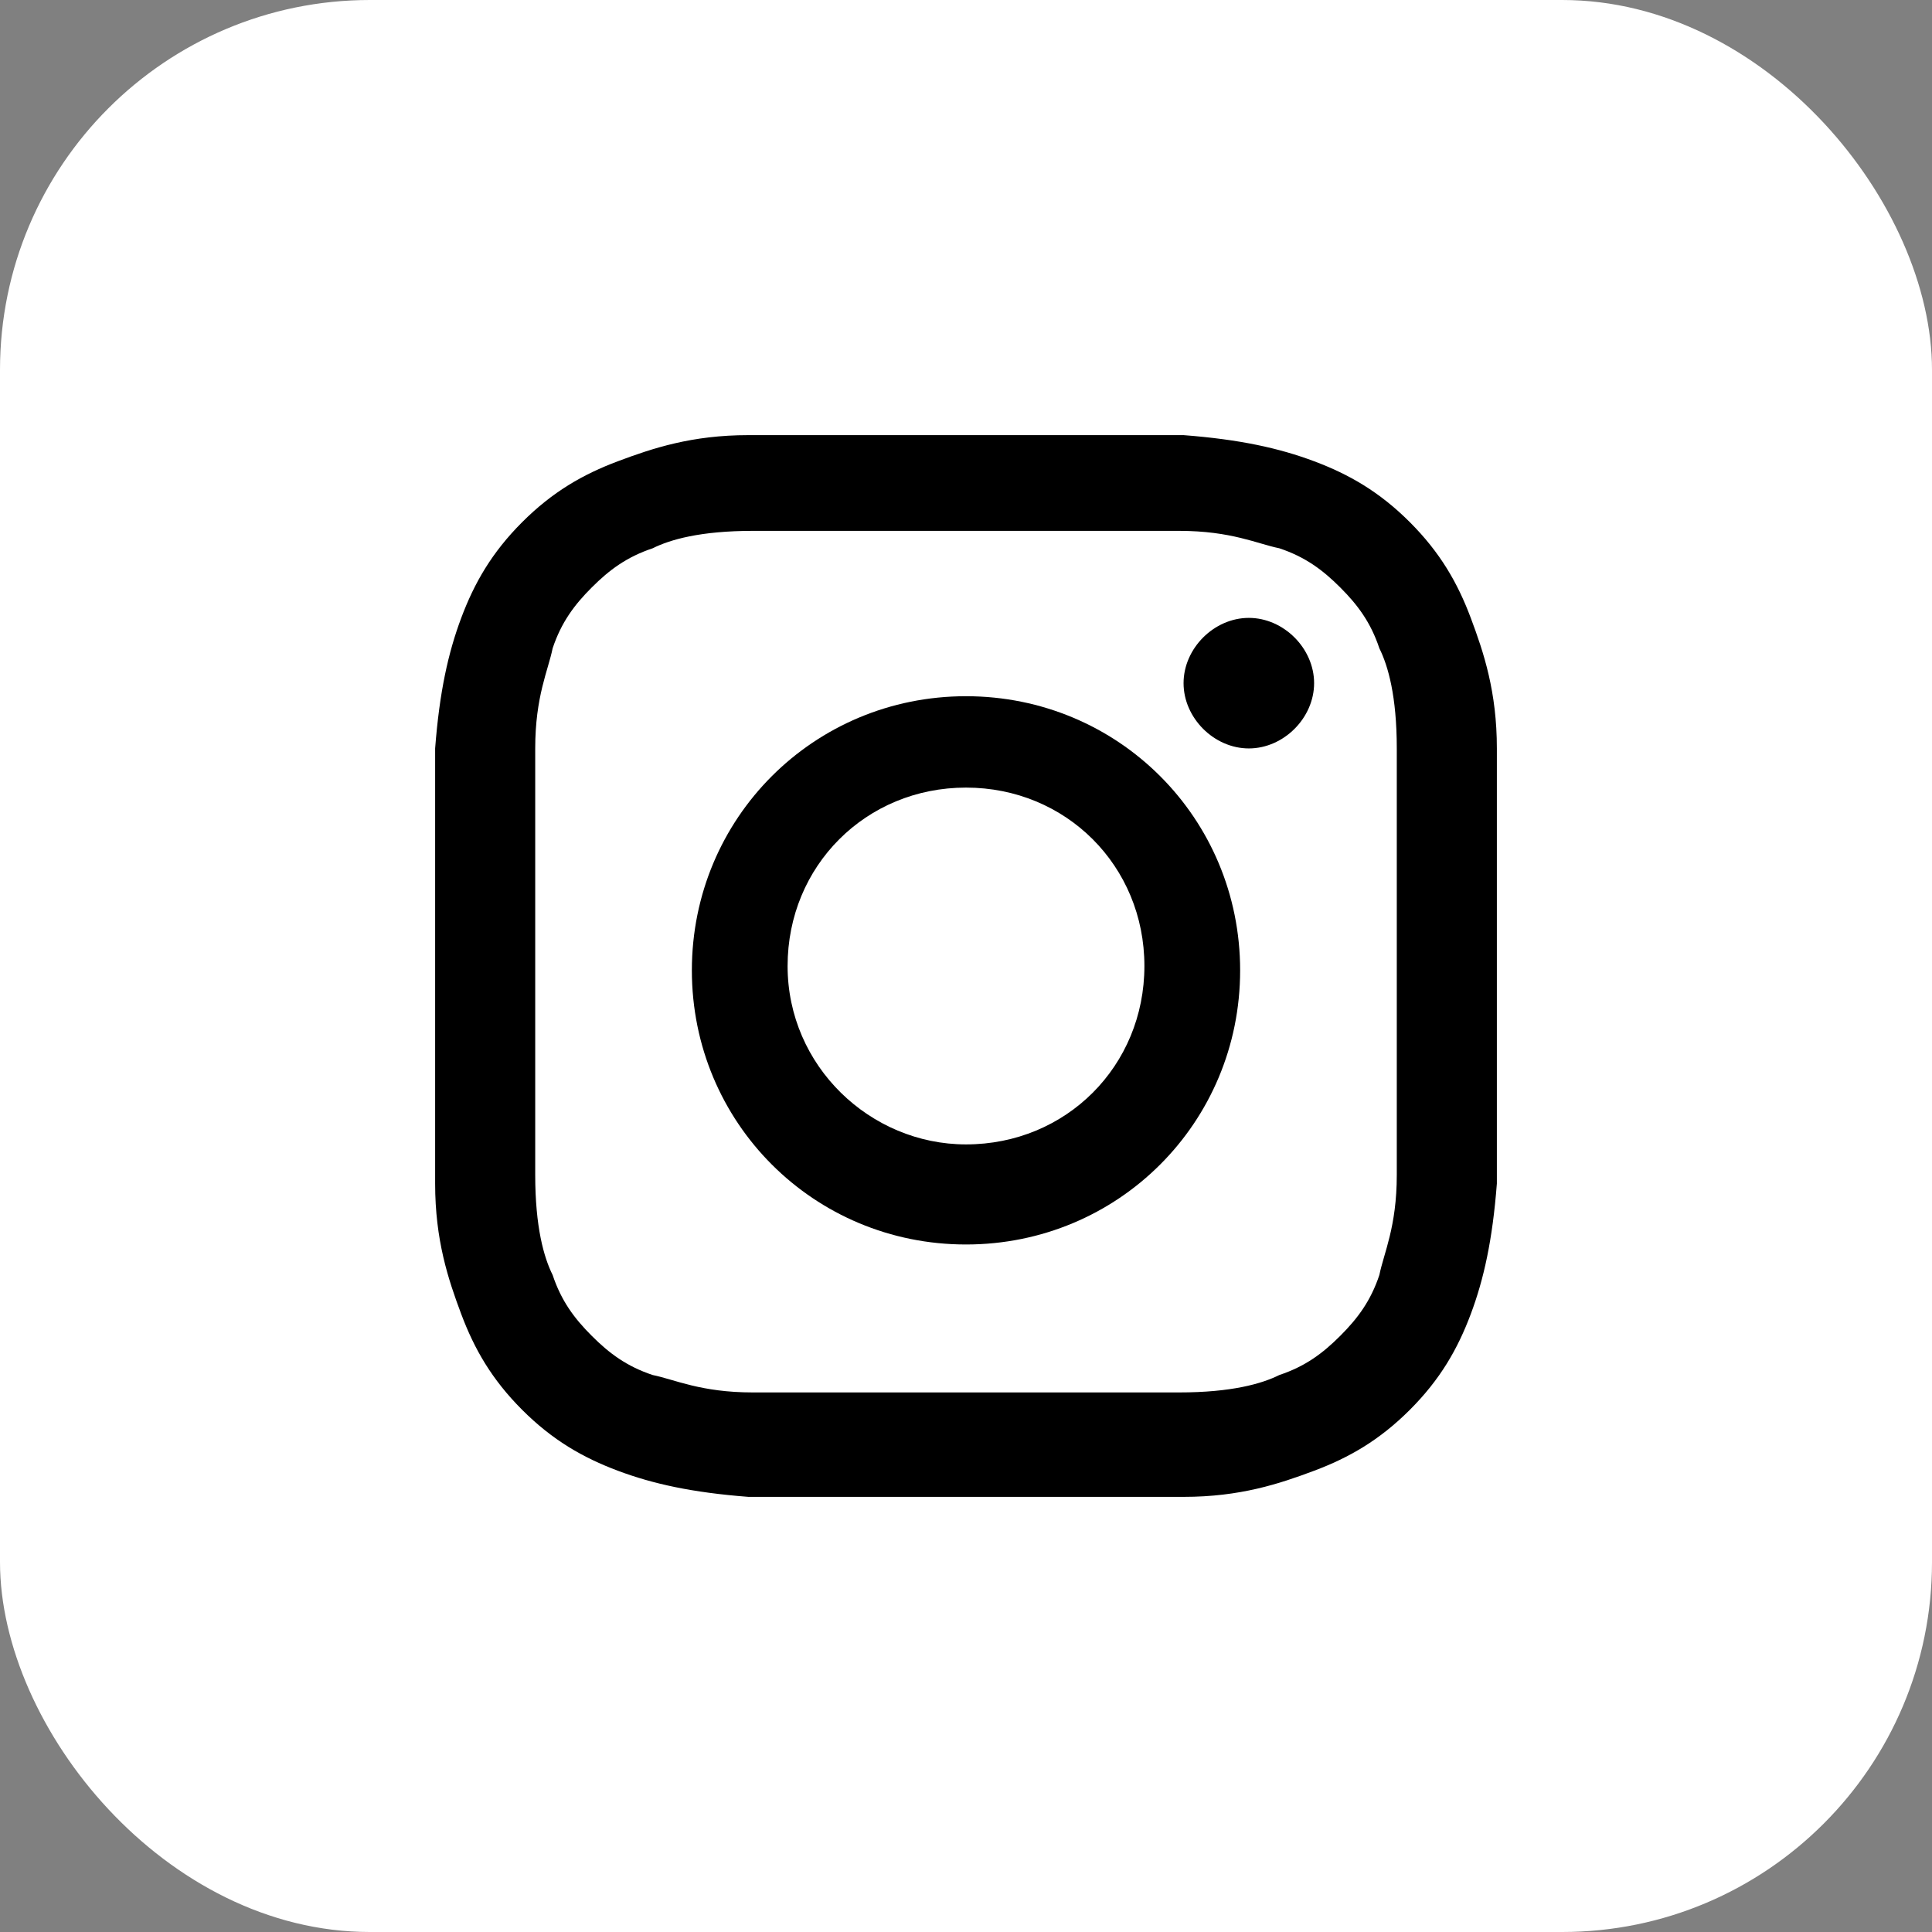
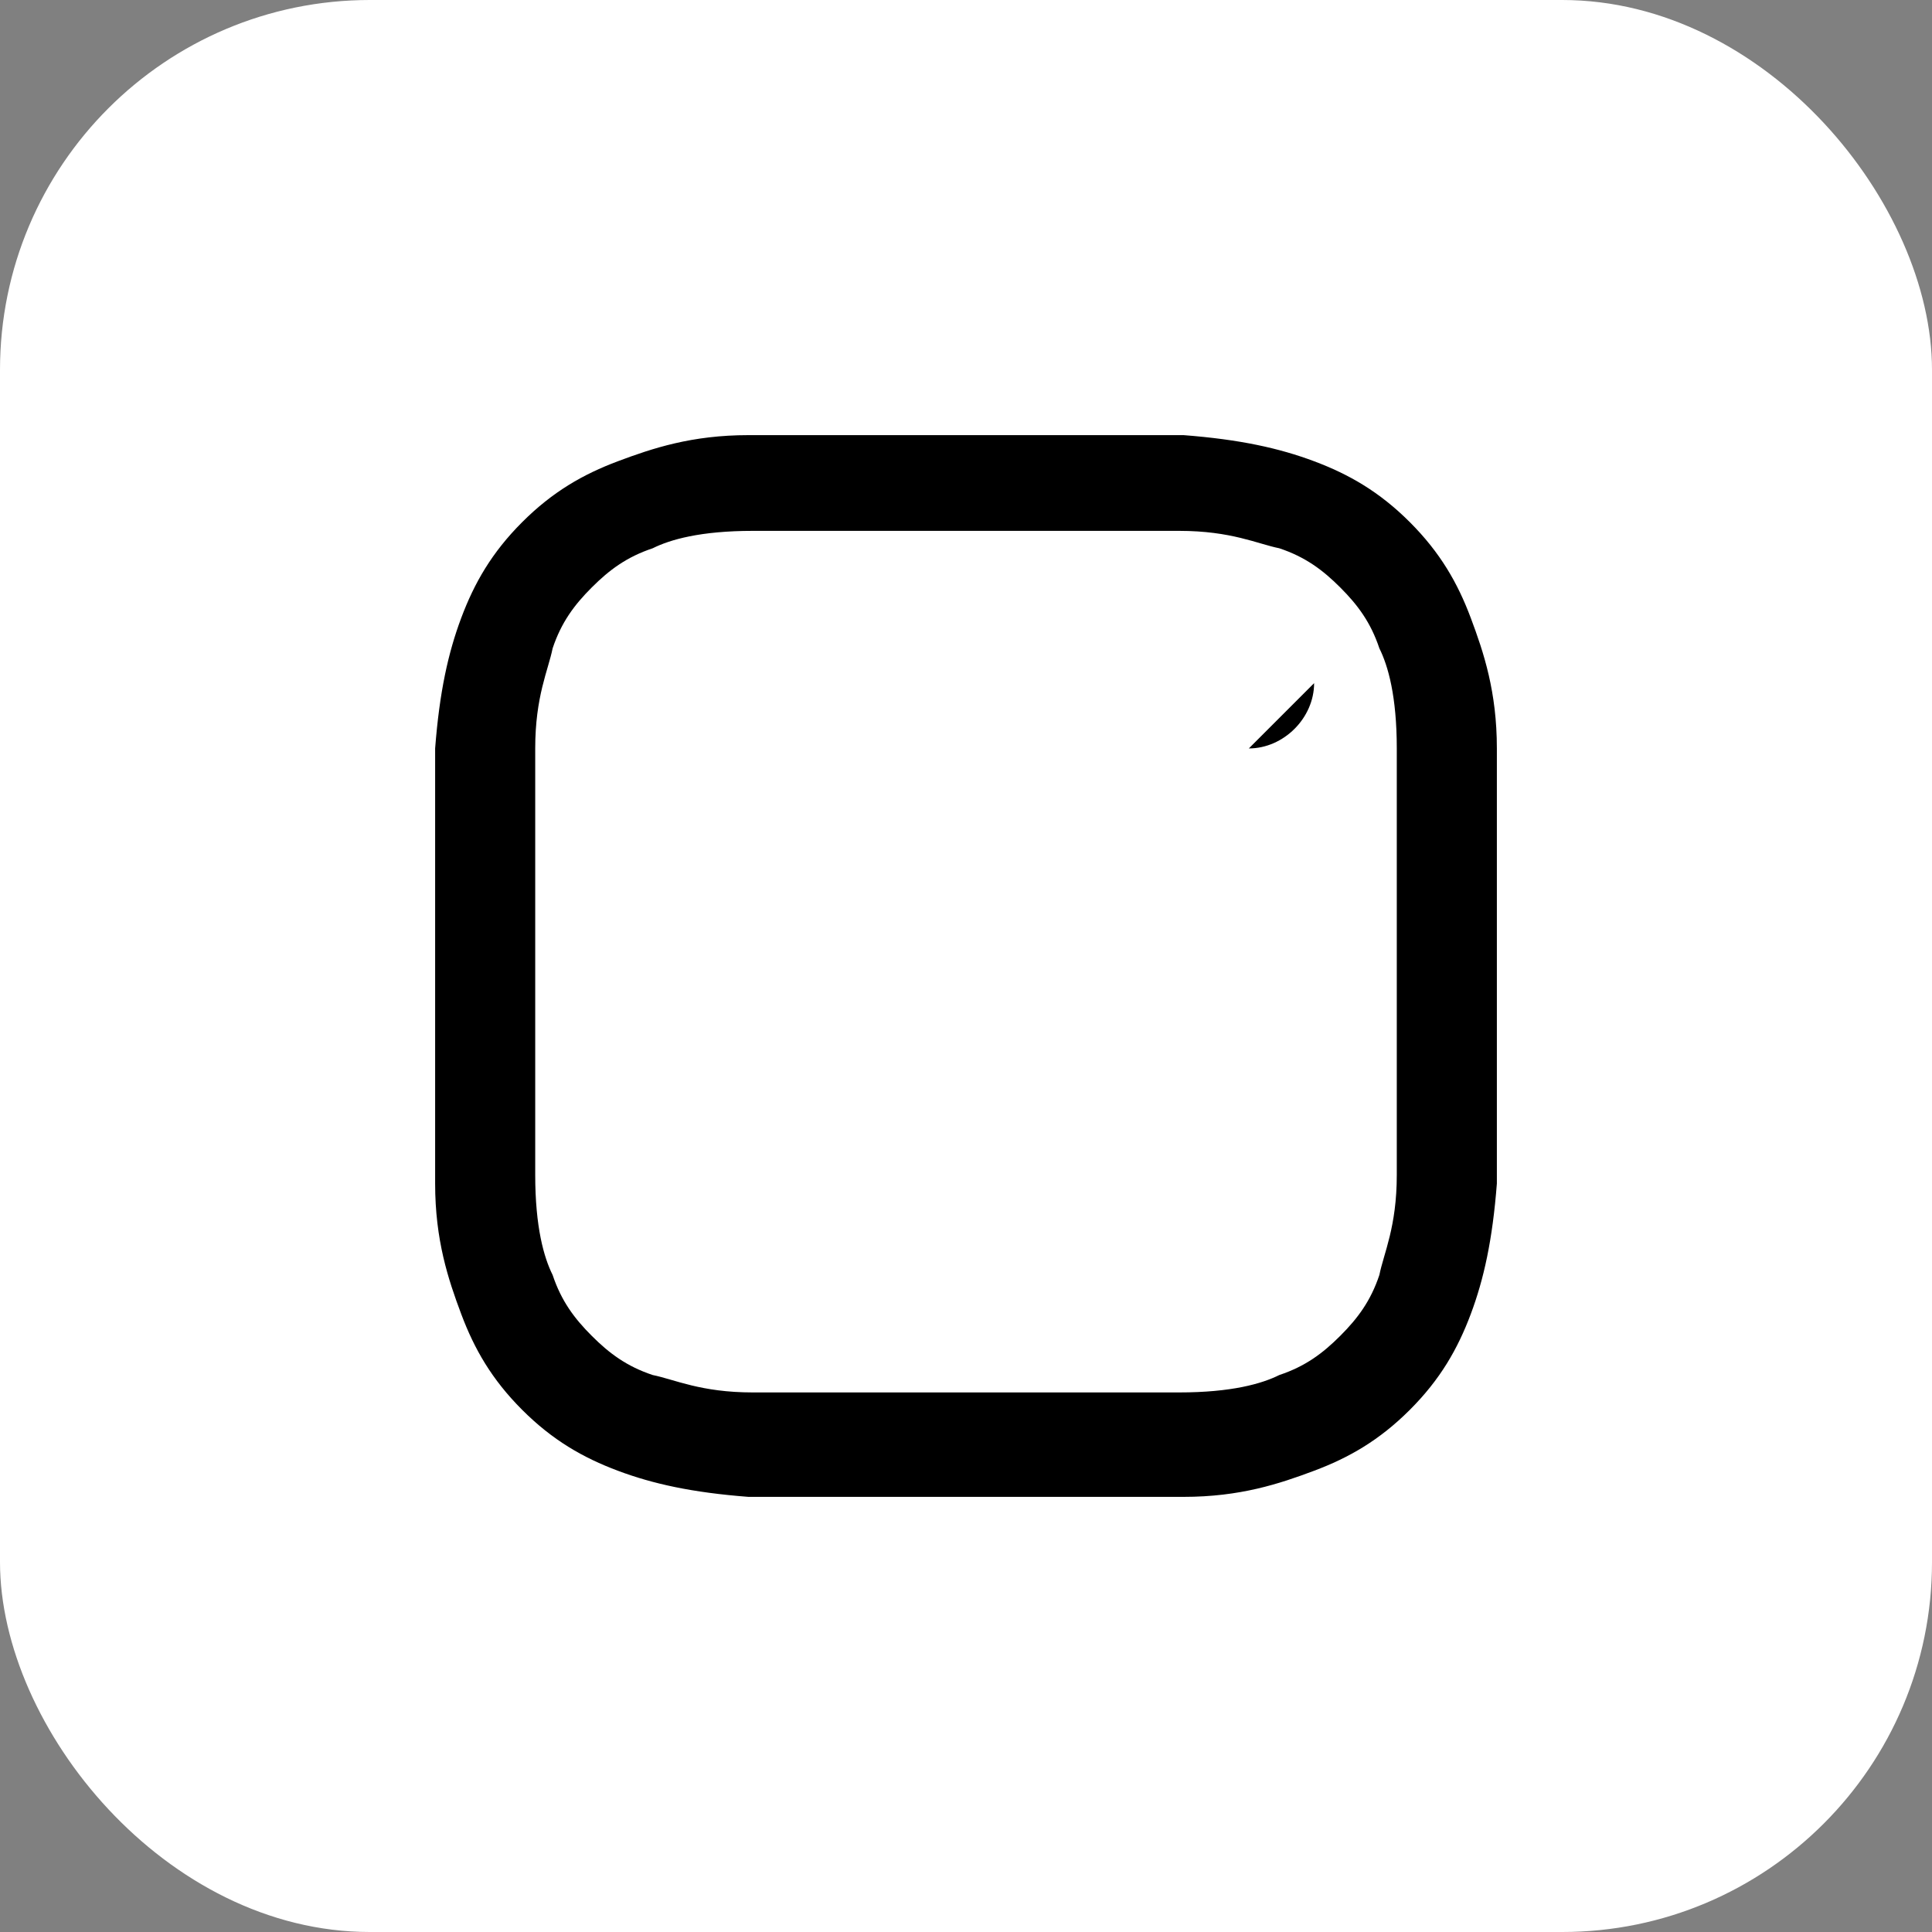
<svg xmlns="http://www.w3.org/2000/svg" id="Capa_1" version="1.1" viewBox="0 0 44.4 44.4">
  <rect x="0" y="0" width="44.4" height="44.4" fill="#808080" stroke="none" />
  <defs>
    <style>
      .st0 {
        fill: #fff;
      }
    </style>
  </defs>
  <rect class="st0" x="0" width="44.4" height="44.4" rx="8.5" ry="8.5" />
  <g>
    <path d="M22.2,12.2c3.3,0,3.6,0,4.9,0,1.2,0,1.8.3,2.3.4.6.2,1,.5,1.4.9.4.4.7.8.9,1.4.2.4.4,1.1.4,2.3,0,1.3,0,1.7,0,4.9s0,3.6,0,4.9c0,1.2-.3,1.8-.4,2.3-.2.6-.5,1-.9,1.4s-.8.7-1.4.9c-.4.2-1.1.4-2.3.4-1.3,0-1.7,0-4.9,0s-3.6,0-4.9,0c-1.2,0-1.8-.3-2.3-.4-.6-.2-1-.5-1.4-.9-.4-.4-.7-.8-.9-1.4-.2-.4-.4-1.1-.4-2.3,0-1.3,0-1.7,0-4.9s0-3.6,0-4.9c0-1.2.3-1.8.4-2.3.2-.6.5-1,.9-1.4.4-.4.8-.7,1.4-.9.4-.2,1.1-.4,2.3-.4,1.3,0,1.7,0,4.9,0M22.2,10c-3.3,0-3.7,0-5,0-1.3,0-2.2.3-3,.6-.8.3-1.5.7-2.2,1.4-.7.7-1.1,1.4-1.4,2.2-.3.8-.5,1.7-.6,3,0,1.3,0,1.7,0,5s0,3.7,0,5c0,1.3.3,2.2.6,3,.3.8.7,1.5,1.4,2.2.7.7,1.4,1.1,2.2,1.4.8.3,1.7.5,3,.6,1.3,0,1.7,0,5,0s3.7,0,5,0c1.3,0,2.2-.3,3-.6.8-.3,1.5-.7,2.2-1.4s1.1-1.4,1.4-2.2c.3-.8.5-1.7.6-3,0-1.3,0-1.7,0-5s0-3.7,0-5c0-1.3-.3-2.2-.6-3-.3-.8-.7-1.5-1.4-2.2-.7-.7-1.4-1.1-2.2-1.4-.8-.3-1.7-.5-3-.6-1.3,0-1.7,0-5,0" />
-     <path d="M22.2,16c-3.5,0-6.3,2.8-6.3,6.3s2.8,6.3,6.3,6.3,6.3-2.8,6.3-6.3-2.8-6.3-6.3-6.3M22.2,26.3c-2.2,0-4.1-1.8-4.1-4.1s1.8-4.1,4.1-4.1,4.1,1.8,4.1,4.1-1.8,4.1-4.1,4.1" />
-     <path d="M30.2,15.7c0,.8-.7,1.5-1.5,1.5s-1.5-.7-1.5-1.5.7-1.5,1.5-1.5,1.5.7,1.5,1.5" />
+     <path d="M30.2,15.7c0,.8-.7,1.5-1.5,1.5" />
  </g>
</svg>